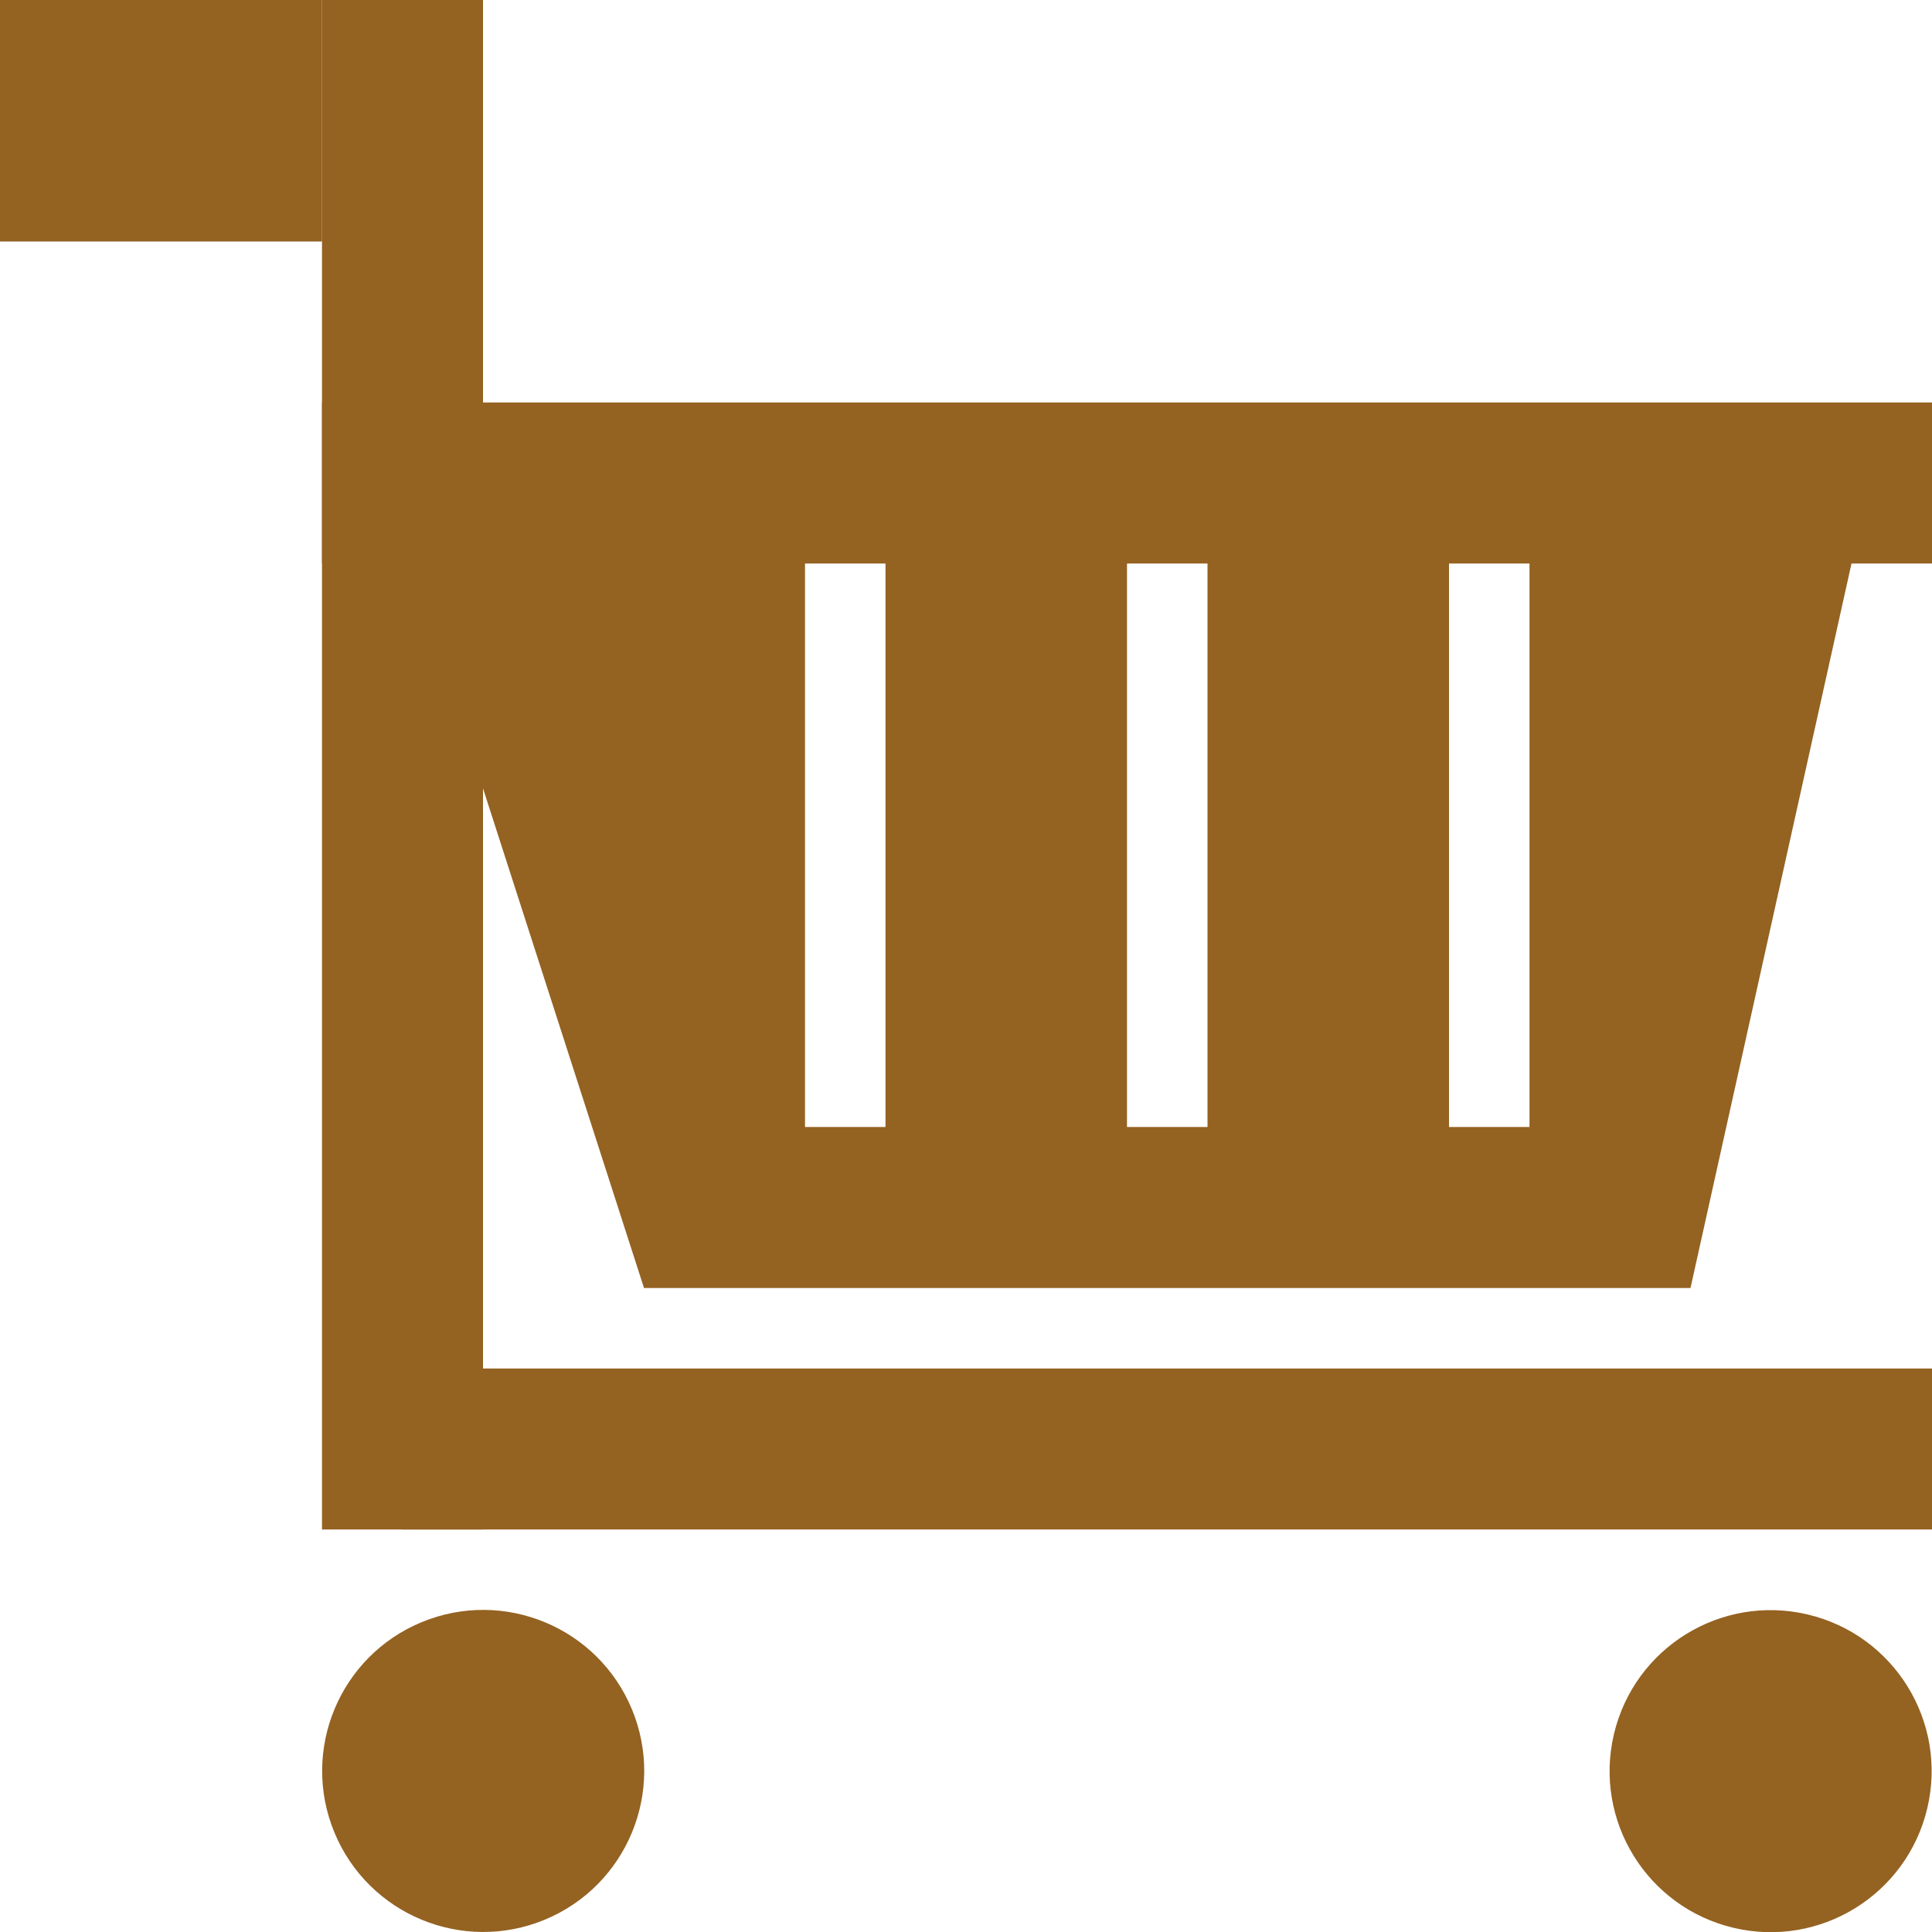
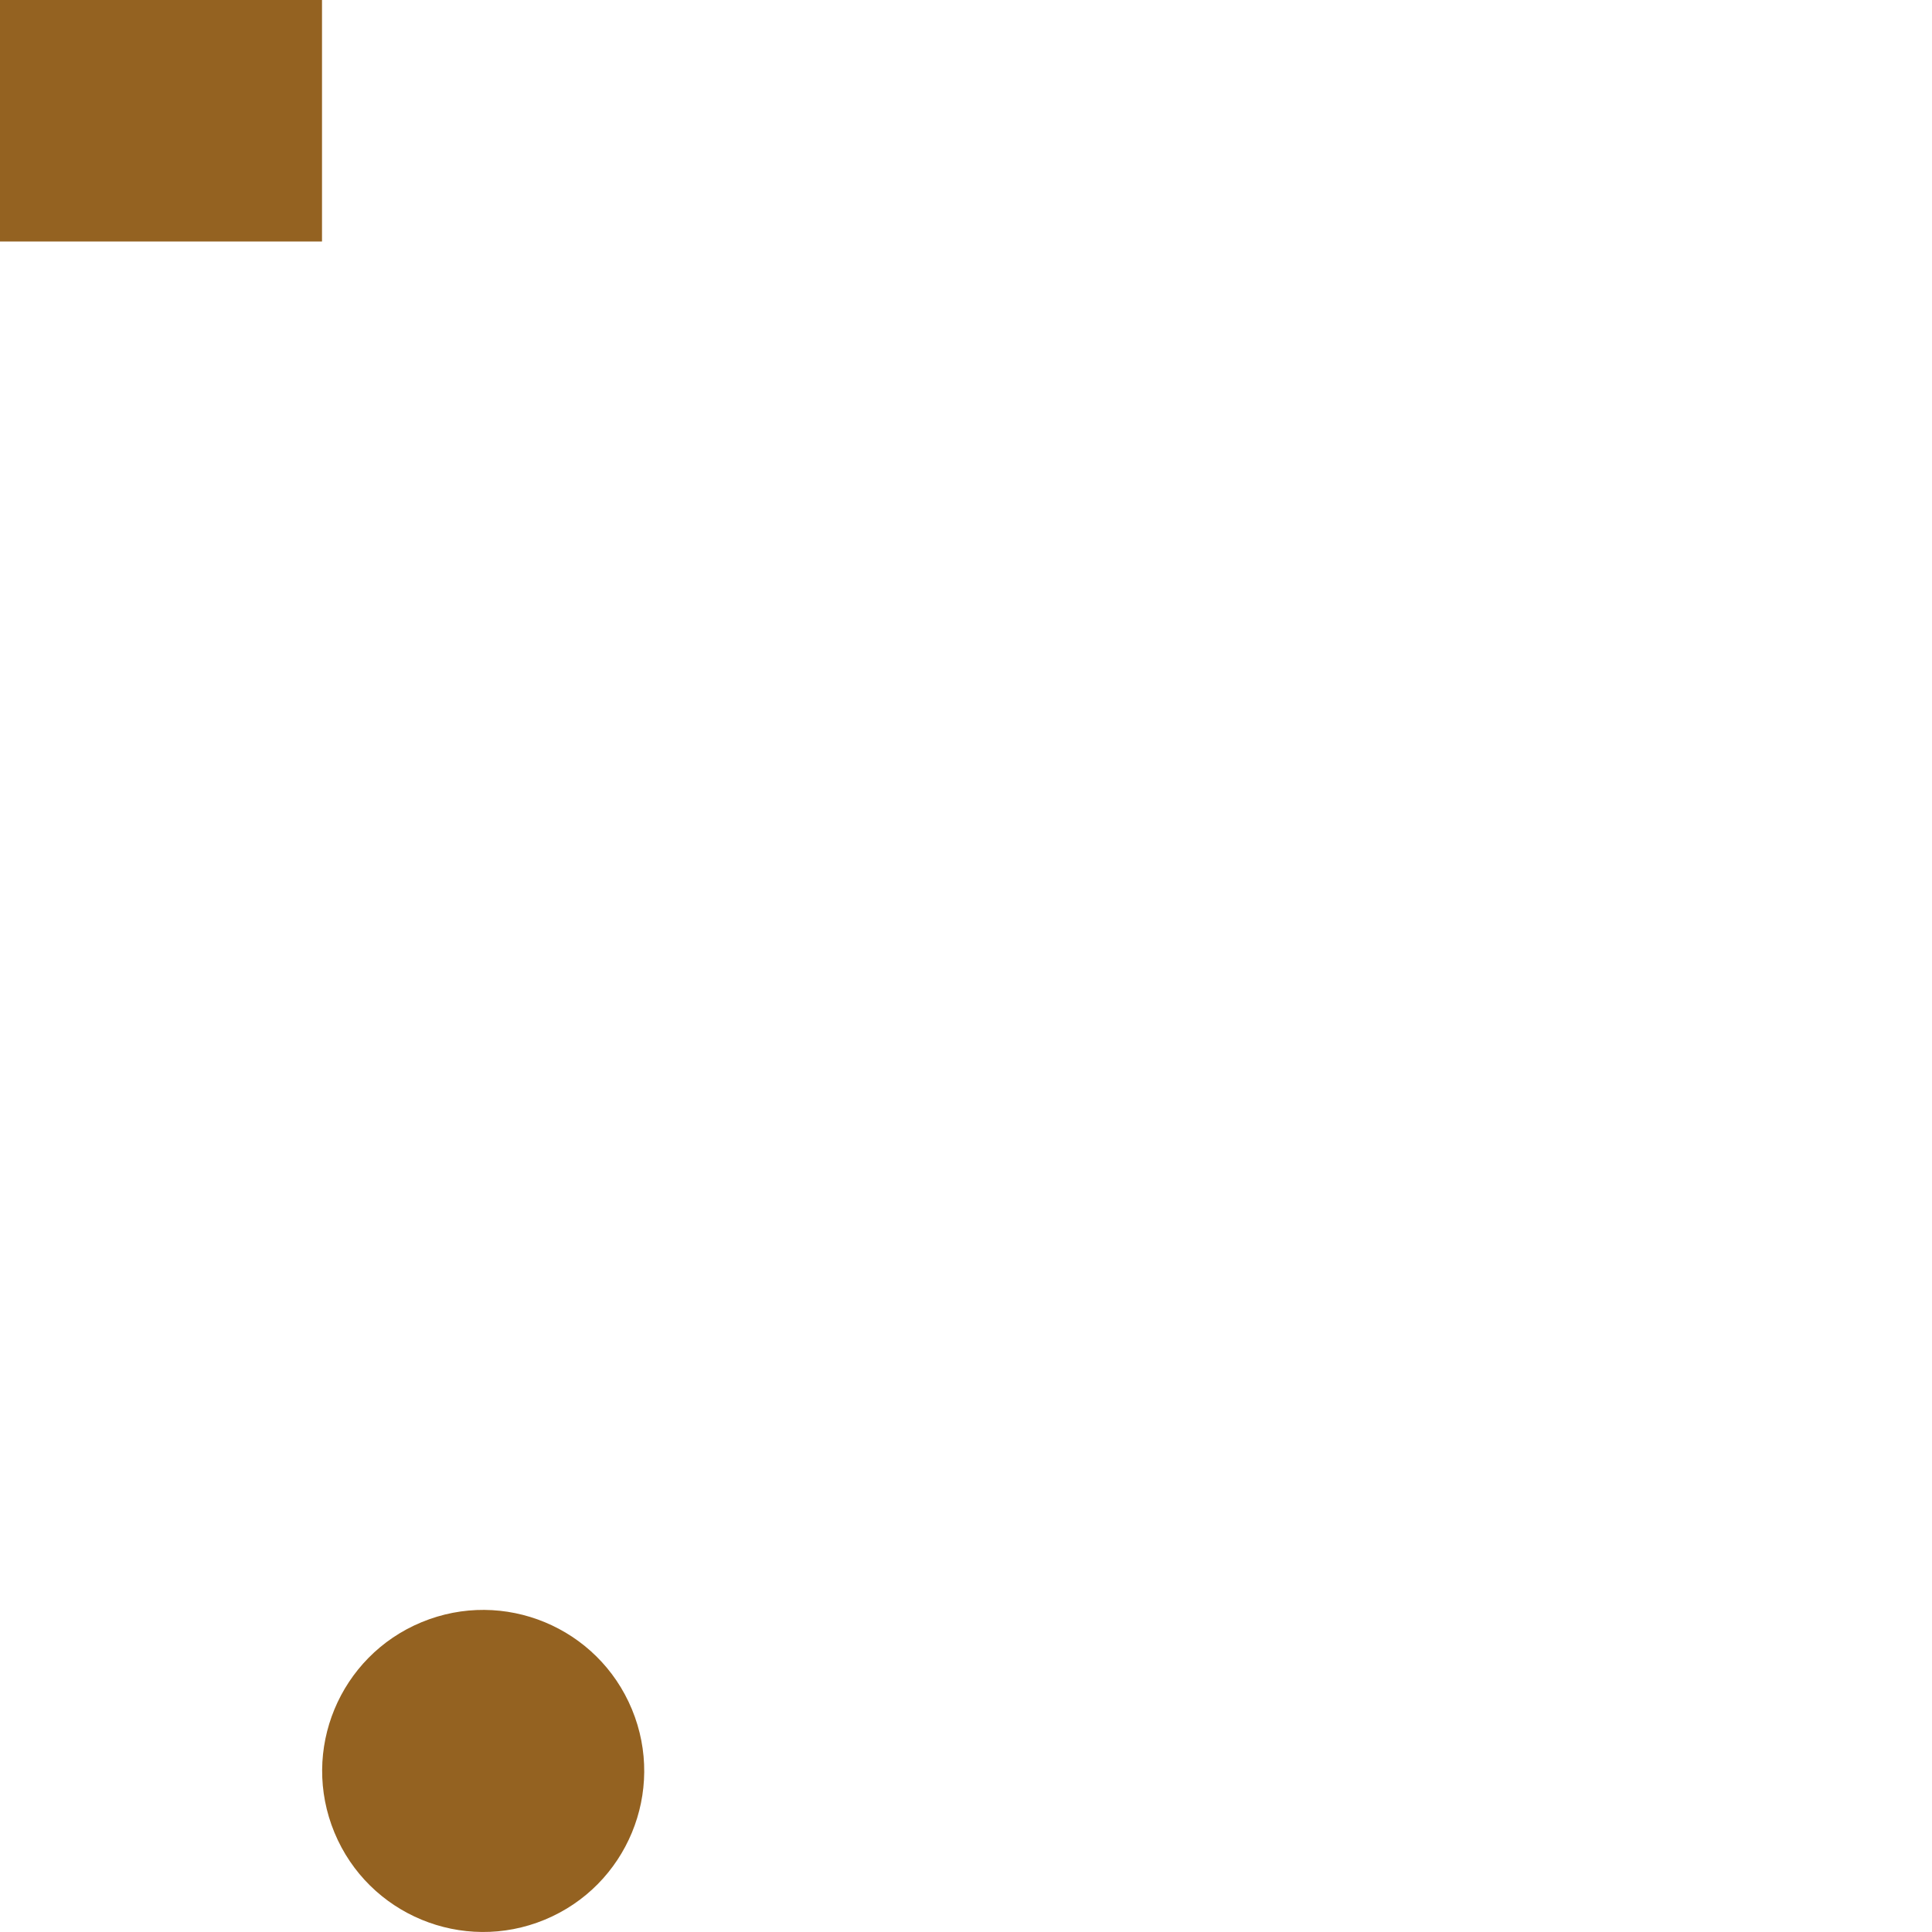
<svg xmlns="http://www.w3.org/2000/svg" width="24" height="24" viewBox="0 0 24 24">
  <defs>
    <style>.cls-1{fill:#946221;}</style>
  </defs>
  <title>icoMap_souvenir</title>
  <g id="レイヤー_2" data-name="レイヤー 2">
    <g id="レイヤー_1-2" data-name="レイヤー 1">
-       <circle class="cls-1" cx="22" cy="22" r="2" transform="translate(-4.47 38.36) rotate(-76.72)" />
      <circle class="cls-1" cx="6" cy="22" r="2" transform="translate(-7.96 3.97) rotate(-22.5)" />
      <rect class="cls-1" width="4" height="3" />
-       <rect class="cls-1" x="4" width="2" height="19" />
-       <rect class="cls-1" x="5" y="17" width="19" height="2" />
-       <path class="cls-1" d="M4,5V7H5.1L8,16H21l2-9h1V5Zm7,9H10V7h1Zm4,0H14V7h1Zm4,0H18V7h1Z" />
    </g>
  </g>
</svg>